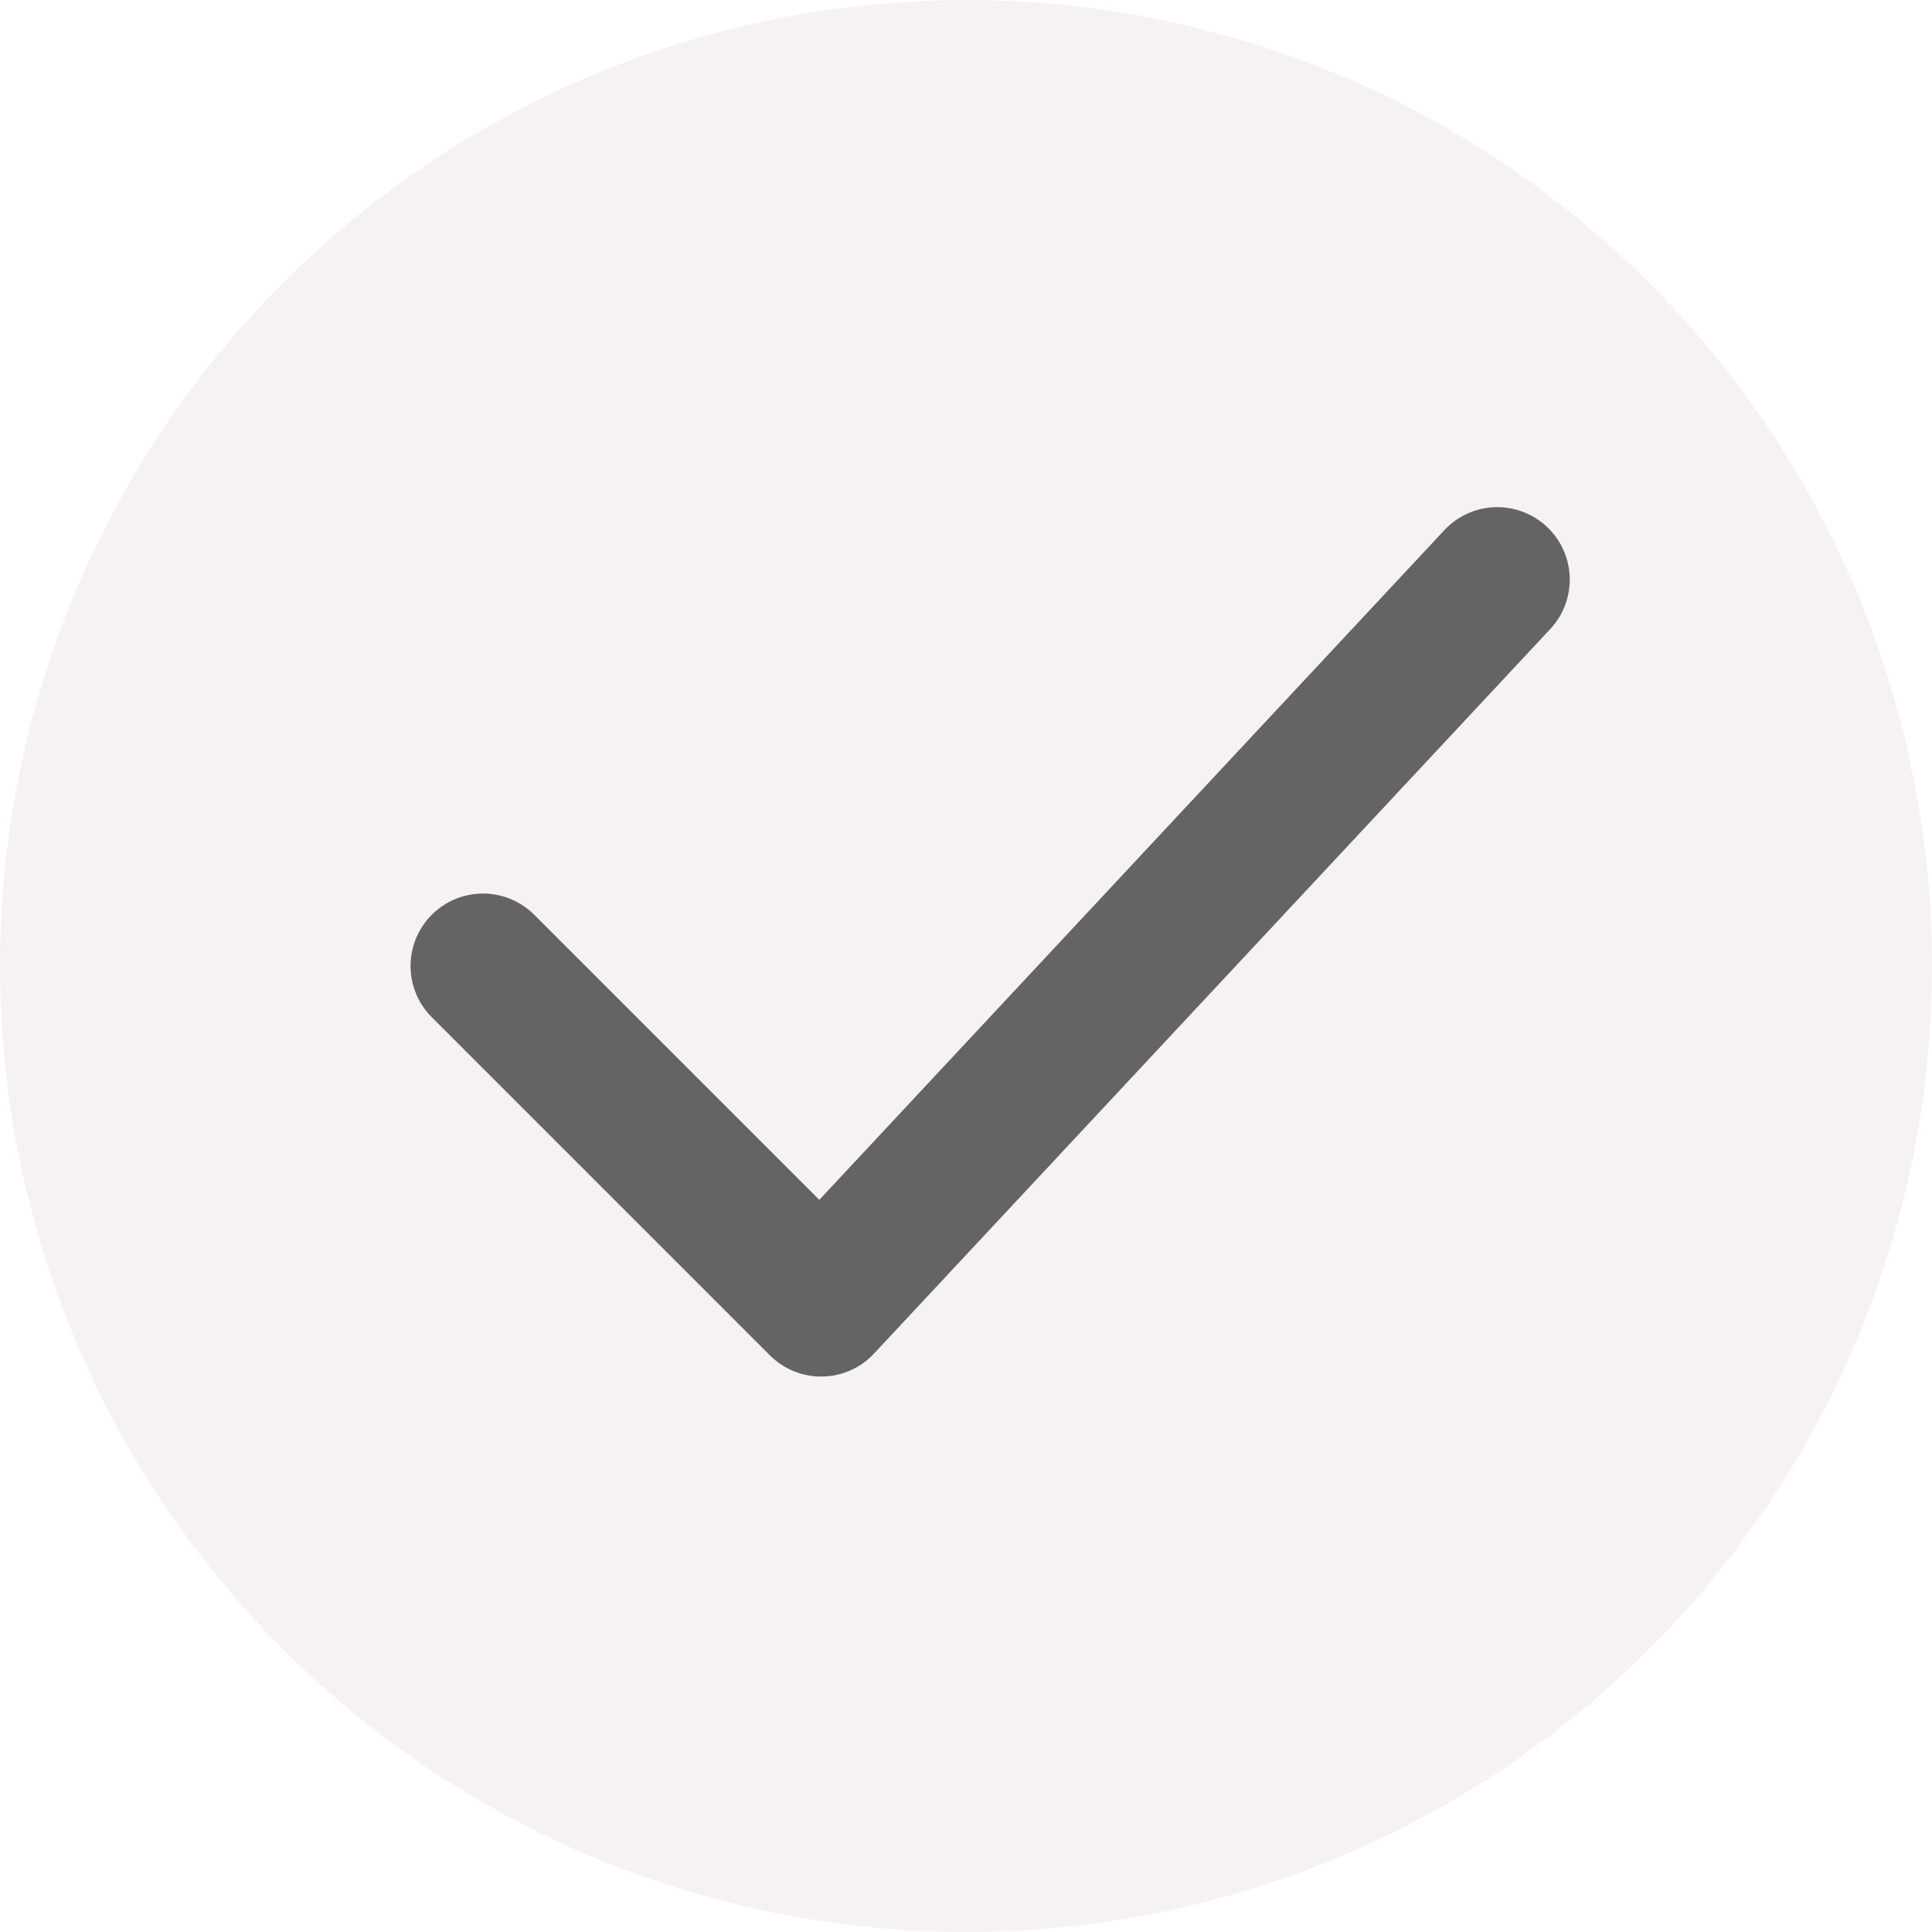
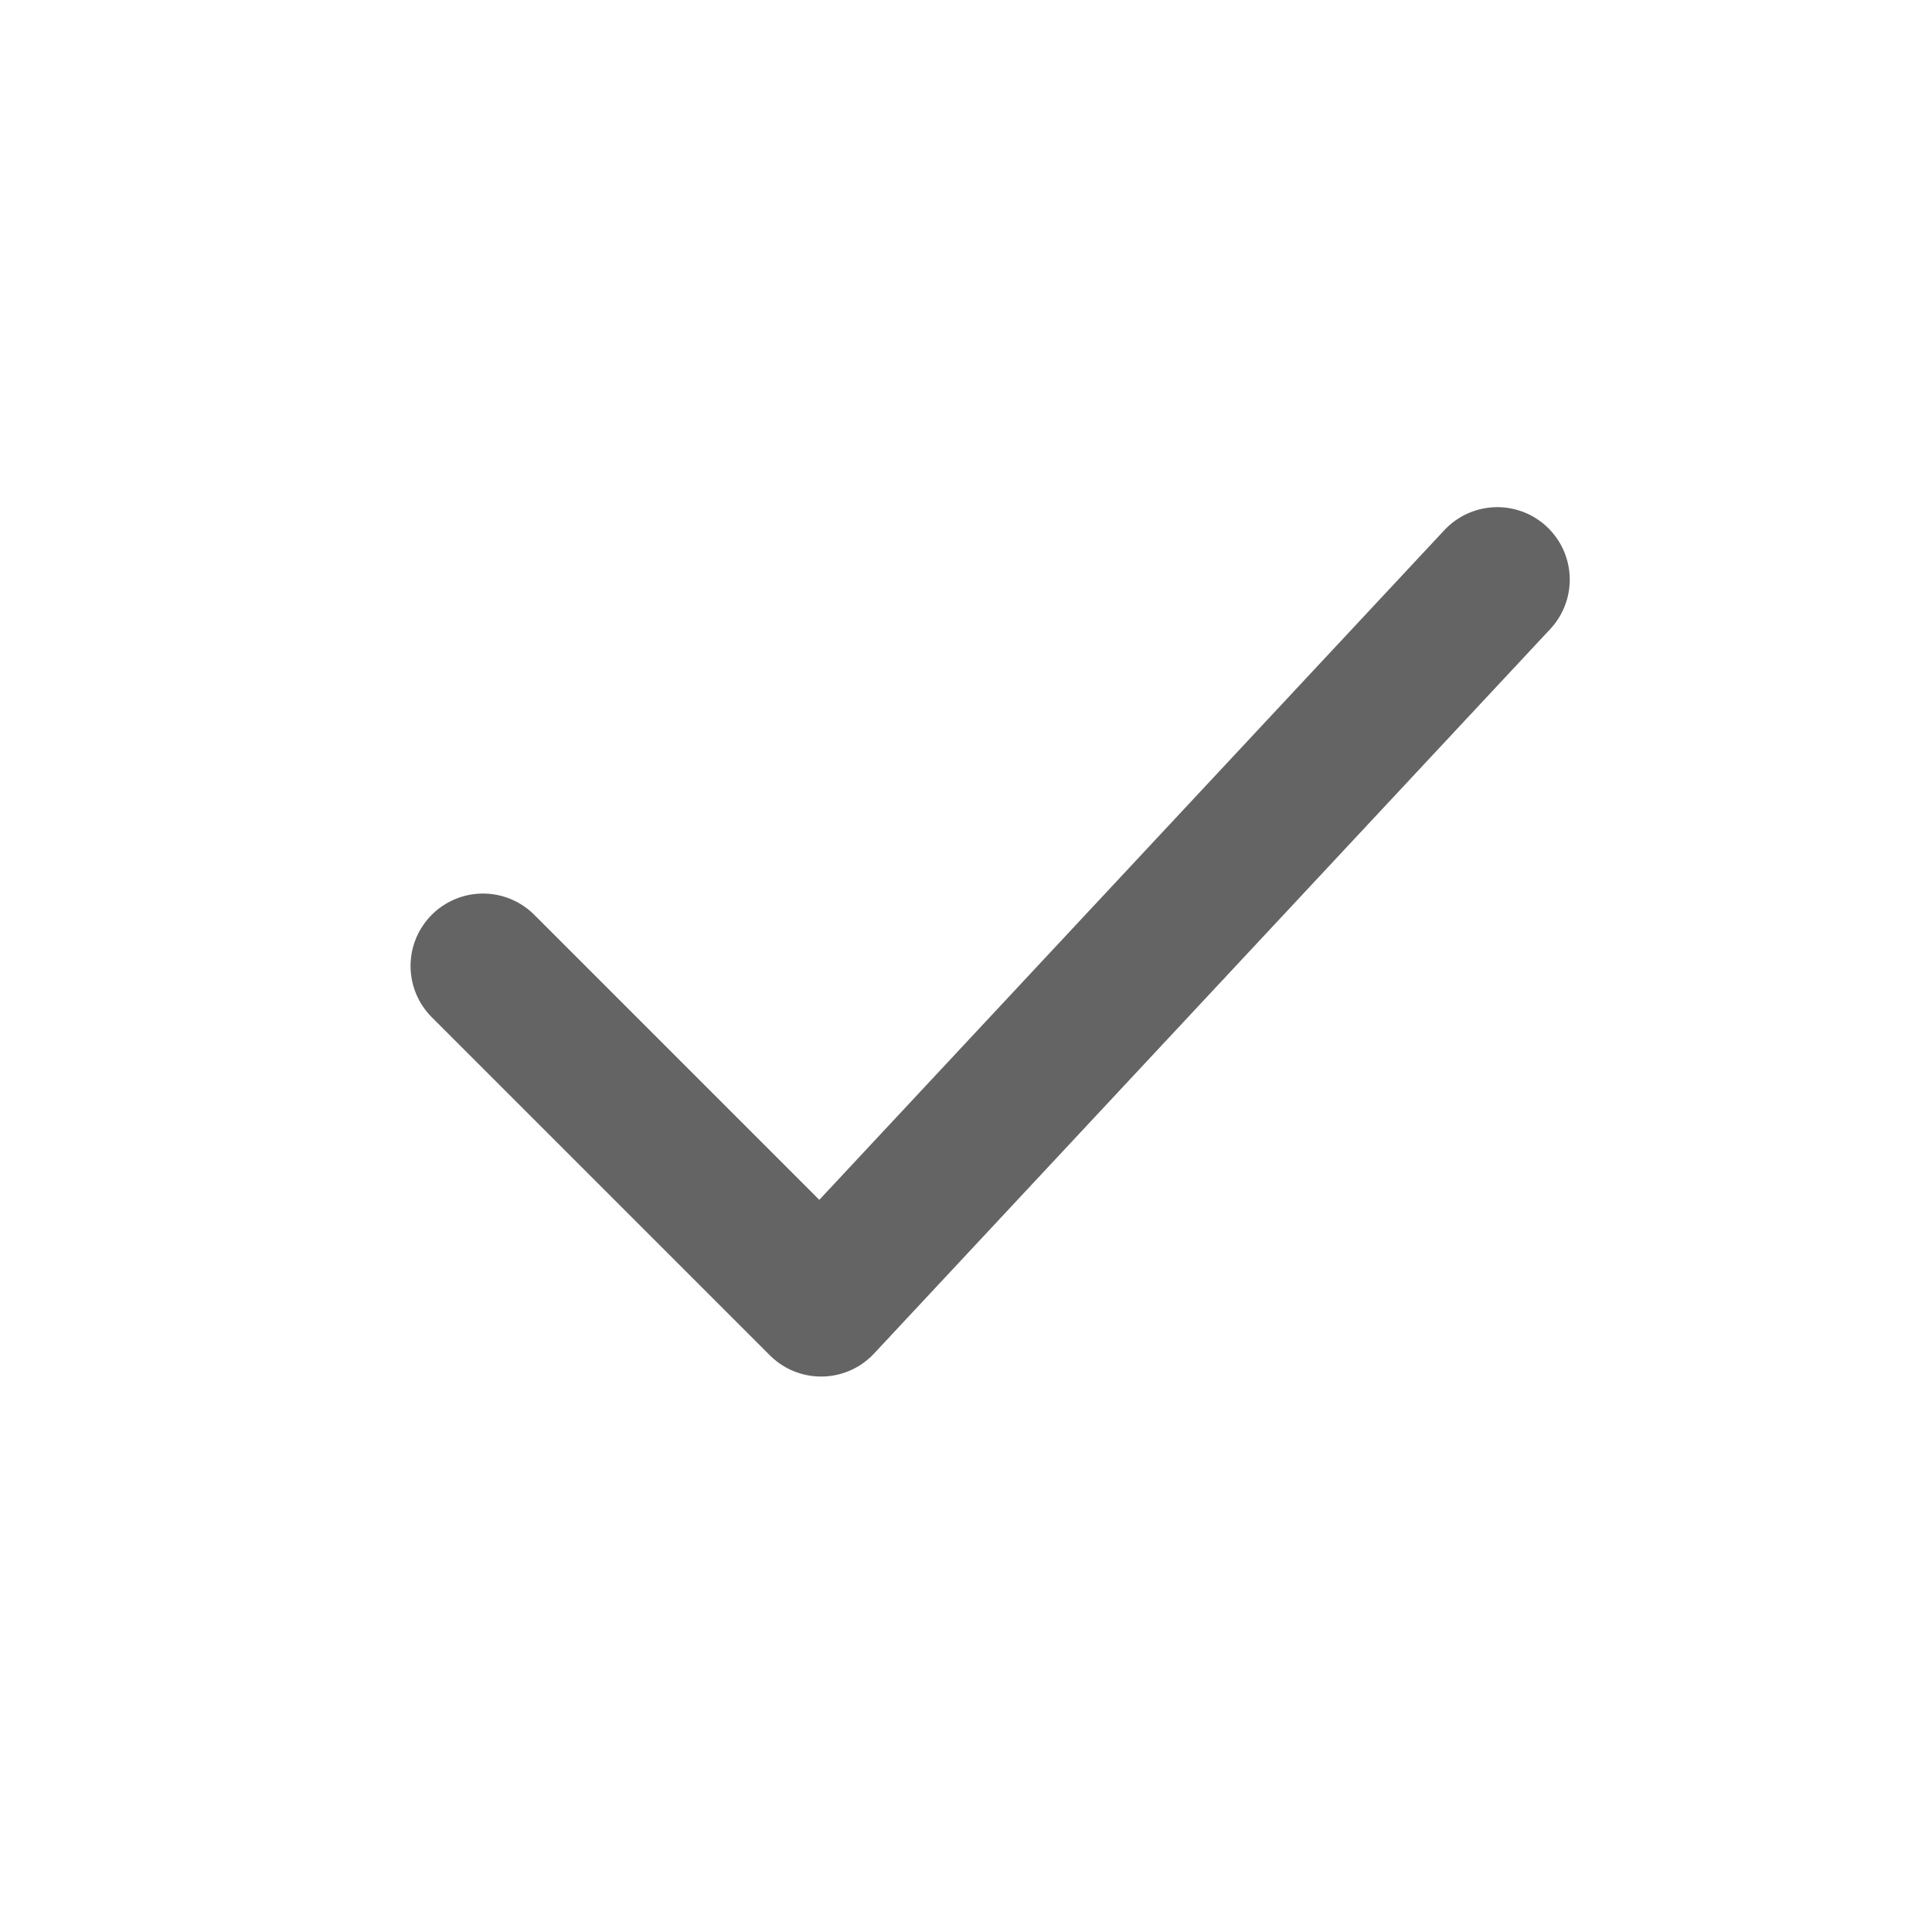
<svg xmlns="http://www.w3.org/2000/svg" width="20" height="20" viewBox="0 0 20 20" fill="none">
-   <circle opacity="0.2" cx="10" cy="10" r="10" fill="#D2C0BD" />
  <path d="M5 10L8.5 13.5L15.5 6" stroke="#646464" stroke-width="1.5" stroke-linecap="round" stroke-linejoin="round" />
</svg>